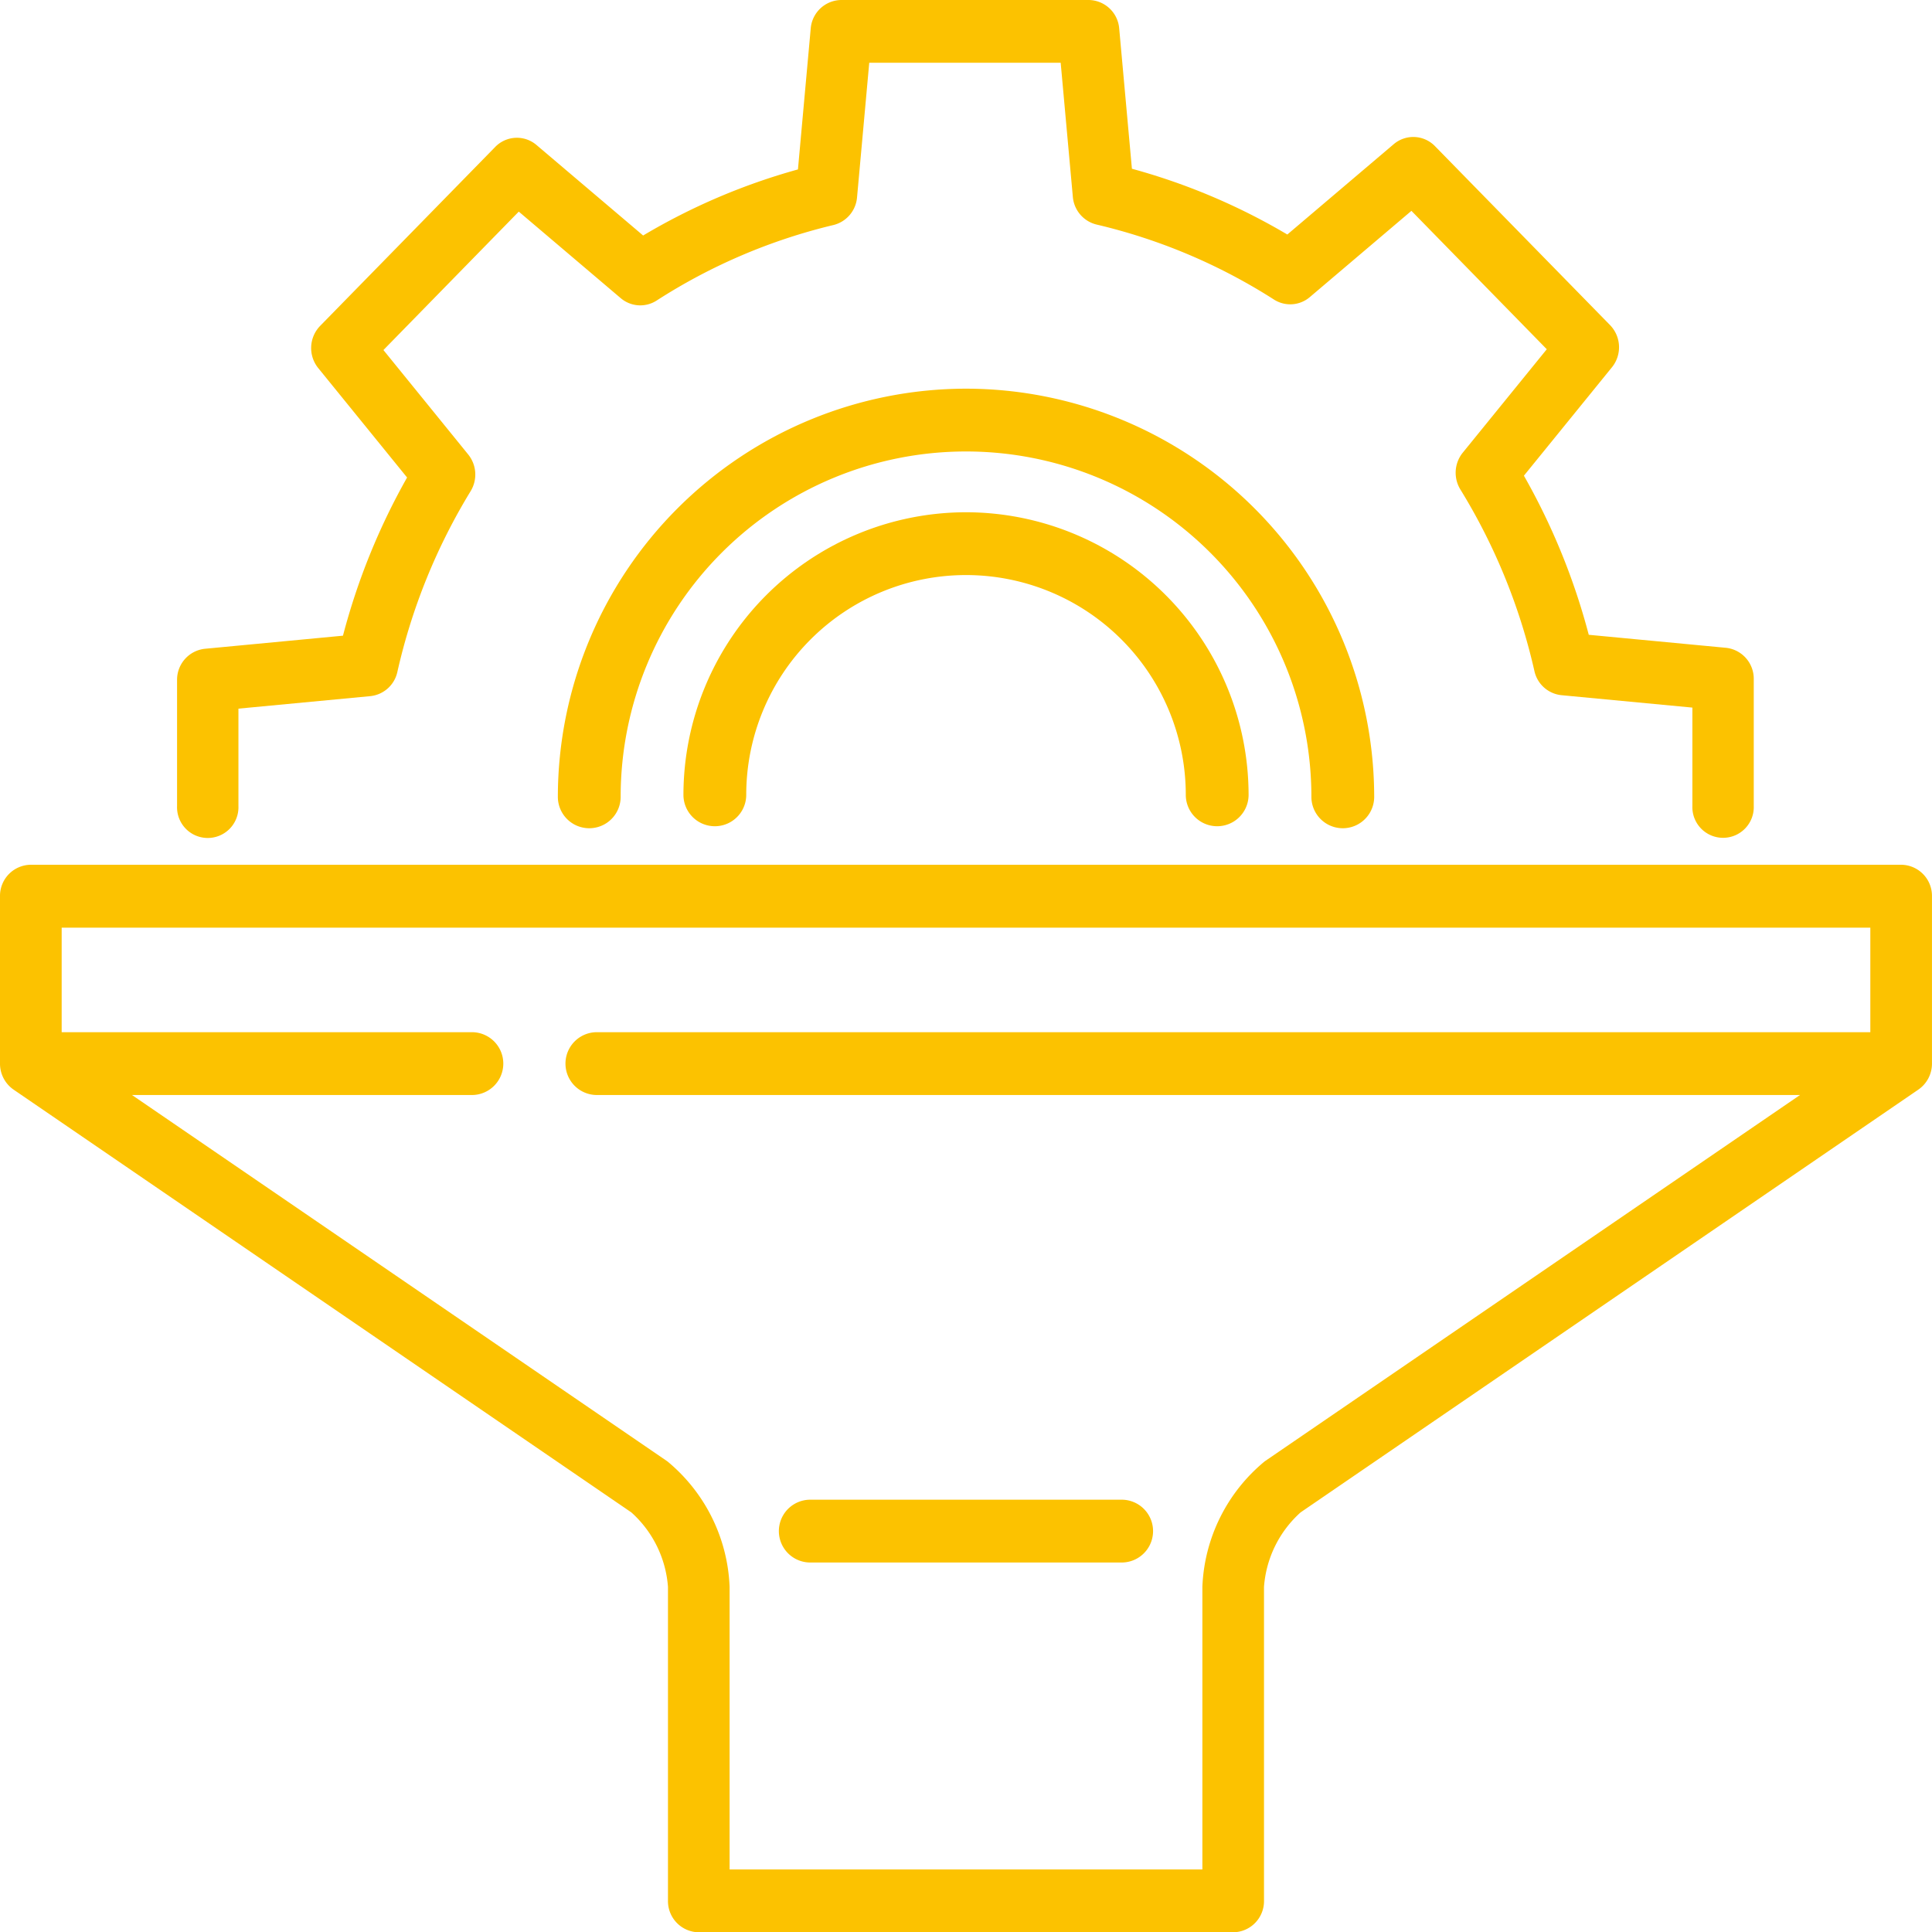
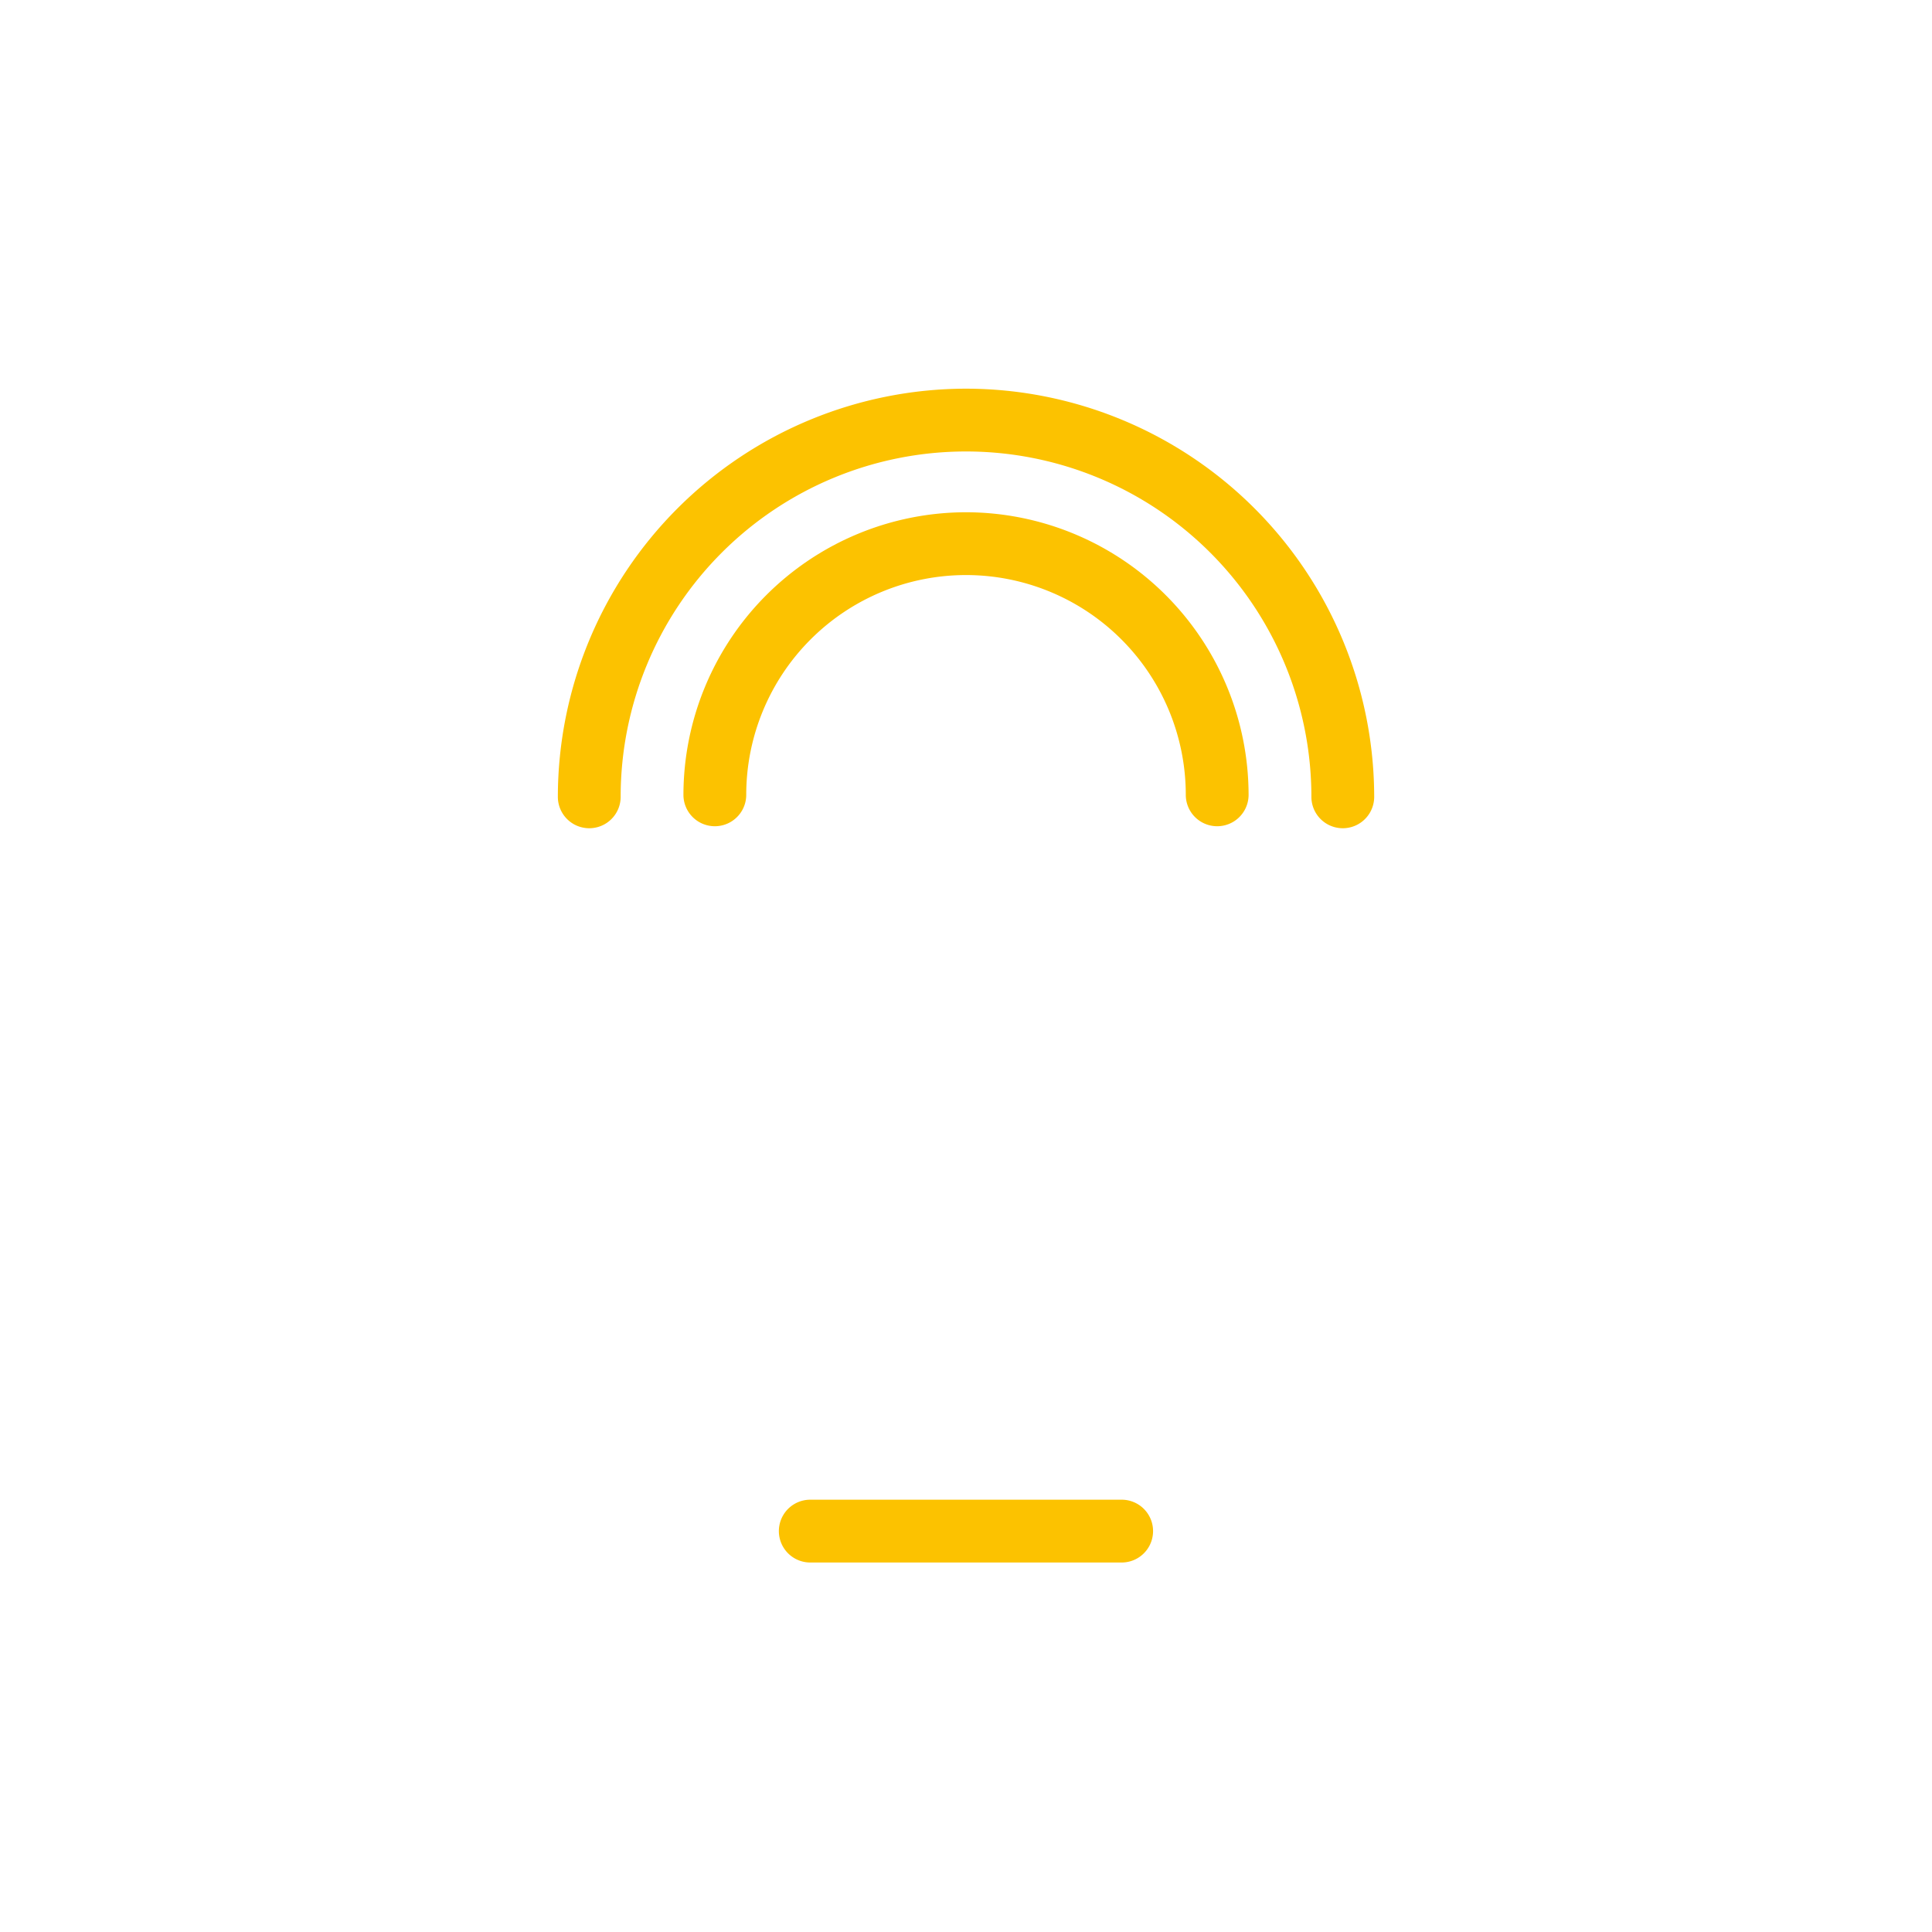
<svg xmlns="http://www.w3.org/2000/svg" width="84.999" height="85.009" viewBox="0 0 84.999 85.009">
  <g id="filter-svgrepo-com" transform="translate(-0.03)">
    <g id="Group_2564" data-name="Group 2564" transform="translate(24.573 17.1)">
      <g id="Group_2563" data-name="Group 2563">
        <path id="Path_1095" data-name="Path 1095" d="M167.757,103.536A17.977,17.977,0,0,0,149.8,121.493a1.381,1.381,0,0,0,2.763,0,15.194,15.194,0,0,1,30.389,0,1.381,1.381,0,0,0,2.763,0A17.977,17.977,0,0,0,167.757,103.536Z" transform="translate(-149.8 -103.536)" fill="#fcc200" />
      </g>
    </g>
    <g id="Group_2566" data-name="Group 2566" transform="translate(30.098 22.537)">
      <g id="Group_2565" data-name="Group 2565">
        <path id="Path_1096" data-name="Path 1096" d="M194.909,136.213a12.446,12.446,0,0,0-12.432,12.432,1.381,1.381,0,1,0,2.763,0,9.669,9.669,0,0,1,19.338,0,1.381,1.381,0,1,0,2.763,0A12.446,12.446,0,0,0,194.909,136.213Z" transform="translate(-182.477 -136.213)" fill="#fcc200" />
      </g>
    </g>
    <g id="Group_2568" data-name="Group 2568" transform="translate(0.03 38.045)">
      <g id="Group_2567" data-name="Group 2567">
-         <path id="Path_1097" data-name="Path 1097" d="M83.673,234.245H1.386A1.369,1.369,0,0,0,.03,235.626v7.367a1.388,1.388,0,0,0,.6,1.147l27.178,18.6a4.884,4.884,0,0,1,1.61,3.277v13.813a1.369,1.369,0,0,0,1.356,1.381h23.51a1.369,1.369,0,0,0,1.356-1.381V266.015a4.884,4.884,0,0,1,1.61-3.277l27.178-18.6a1.388,1.388,0,0,0,.6-1.147v-7.367A1.369,1.369,0,0,0,83.673,234.245Zm-1.356,7.367H26.253a1.382,1.382,0,0,0,0,2.763H79.223l-23.512,16.09-.049.035a7.538,7.538,0,0,0-2.733,5.515v12.432h-20.8V266.015A7.539,7.539,0,0,0,29.4,260.5l-.049-.035L5.837,244.375H20.828a1.382,1.382,0,0,0,0-2.763H2.743v-4.6H82.316v4.6Z" transform="translate(-0.03 -234.245)" fill="#fcc200" />
-       </g>
+         </g>
    </g>
    <g id="Group_2570" data-name="Group 2570" transform="translate(34.3 65.98)">
      <g id="Group_2569" data-name="Group 2569">
        <path id="Path_1098" data-name="Path 1098" d="M222.407,397.63h-13.7a1.381,1.381,0,1,0,0,2.763h13.7a1.381,1.381,0,1,0,0-2.763Z" transform="translate(-207.329 -397.63)" fill="#fcc200" />
      </g>
    </g>
    <g id="Group_2572" data-name="Group 2572" transform="translate(7.822)">
      <g id="Group_2571" data-name="Group 2571">
-         <path id="Path_1099" data-name="Path 1099" d="M114.25,28.5l-6.033-.572a29.147,29.147,0,0,0-2.853-7l3.872-4.768a1.4,1.4,0,0,0-.084-1.859l-7.7-7.87a1.329,1.329,0,0,0-1.818-.086l-4.679,3.973a27.8,27.8,0,0,0-6.837-2.894l-.56-6.177A1.363,1.363,0,0,0,86.217,0H75.332a1.363,1.363,0,0,0-1.345,1.254l-.562,6.2a27.8,27.8,0,0,0-6.811,2.907L61.923,6.38a1.329,1.329,0,0,0-1.818.086l-7.7,7.87a1.4,1.4,0,0,0-.084,1.859l3.908,4.813a29.146,29.146,0,0,0-2.821,6.959l-6.073.576a1.37,1.37,0,0,0-1.226,1.375v5.546a1.351,1.351,0,1,0,2.7,0V31.177l5.8-.55a1.361,1.361,0,0,0,1.192-1.065,26.362,26.362,0,0,1,3.223-7.952A1.406,1.406,0,0,0,58.922,20l-3.734-4.6L61.143,9.31l4.483,3.806a1.327,1.327,0,0,0,1.581.107A25.162,25.162,0,0,1,74.987,9.9a1.371,1.371,0,0,0,1.038-1.218l.537-5.922h8.422l.535,5.9a1.372,1.372,0,0,0,1.043,1.219,25.159,25.159,0,0,1,7.806,3.3,1.327,1.327,0,0,0,1.578-.109l4.469-3.794,5.955,6.089-3.7,4.555a1.406,1.406,0,0,0-.1,1.617,26.36,26.36,0,0,1,3.256,7.985,1.36,1.36,0,0,0,1.191,1.063l5.759.546v4.326a1.351,1.351,0,1,0,2.7,0V29.879A1.368,1.368,0,0,0,114.25,28.5Z" transform="translate(-46.111)" fill="#fcc200" />
-       </g>
+         </g>
    </g>
  </g>
</svg>